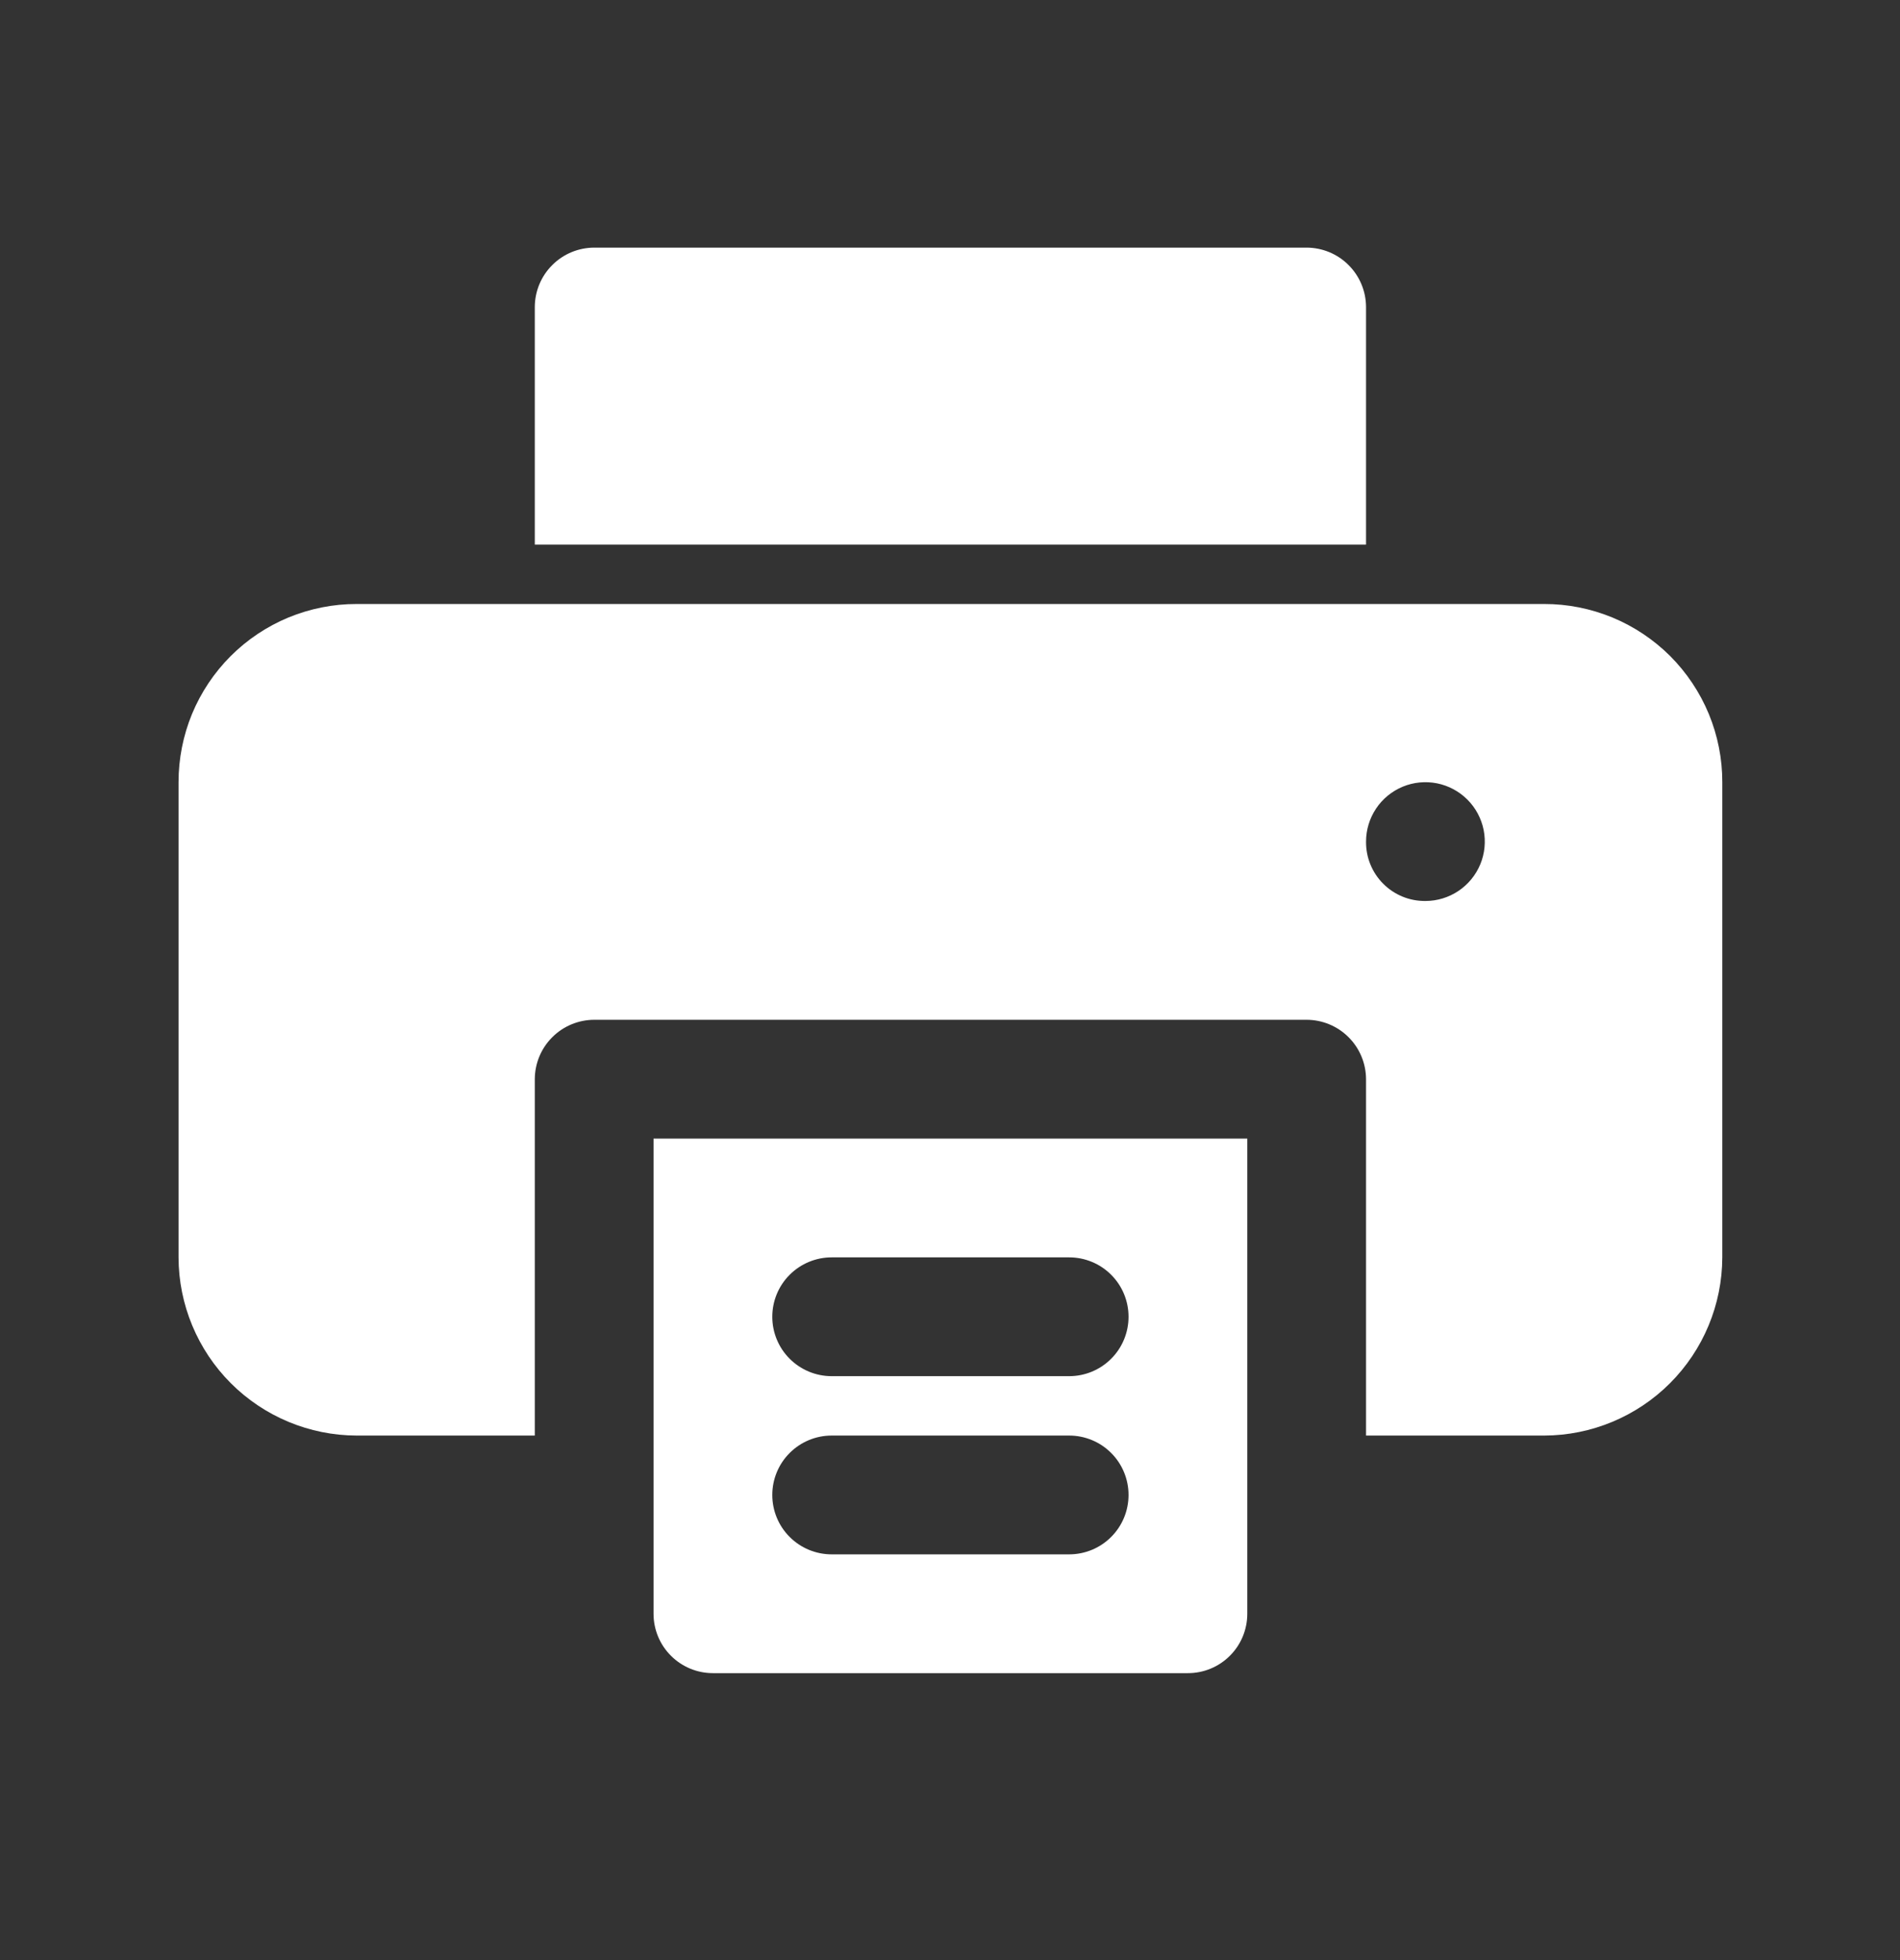
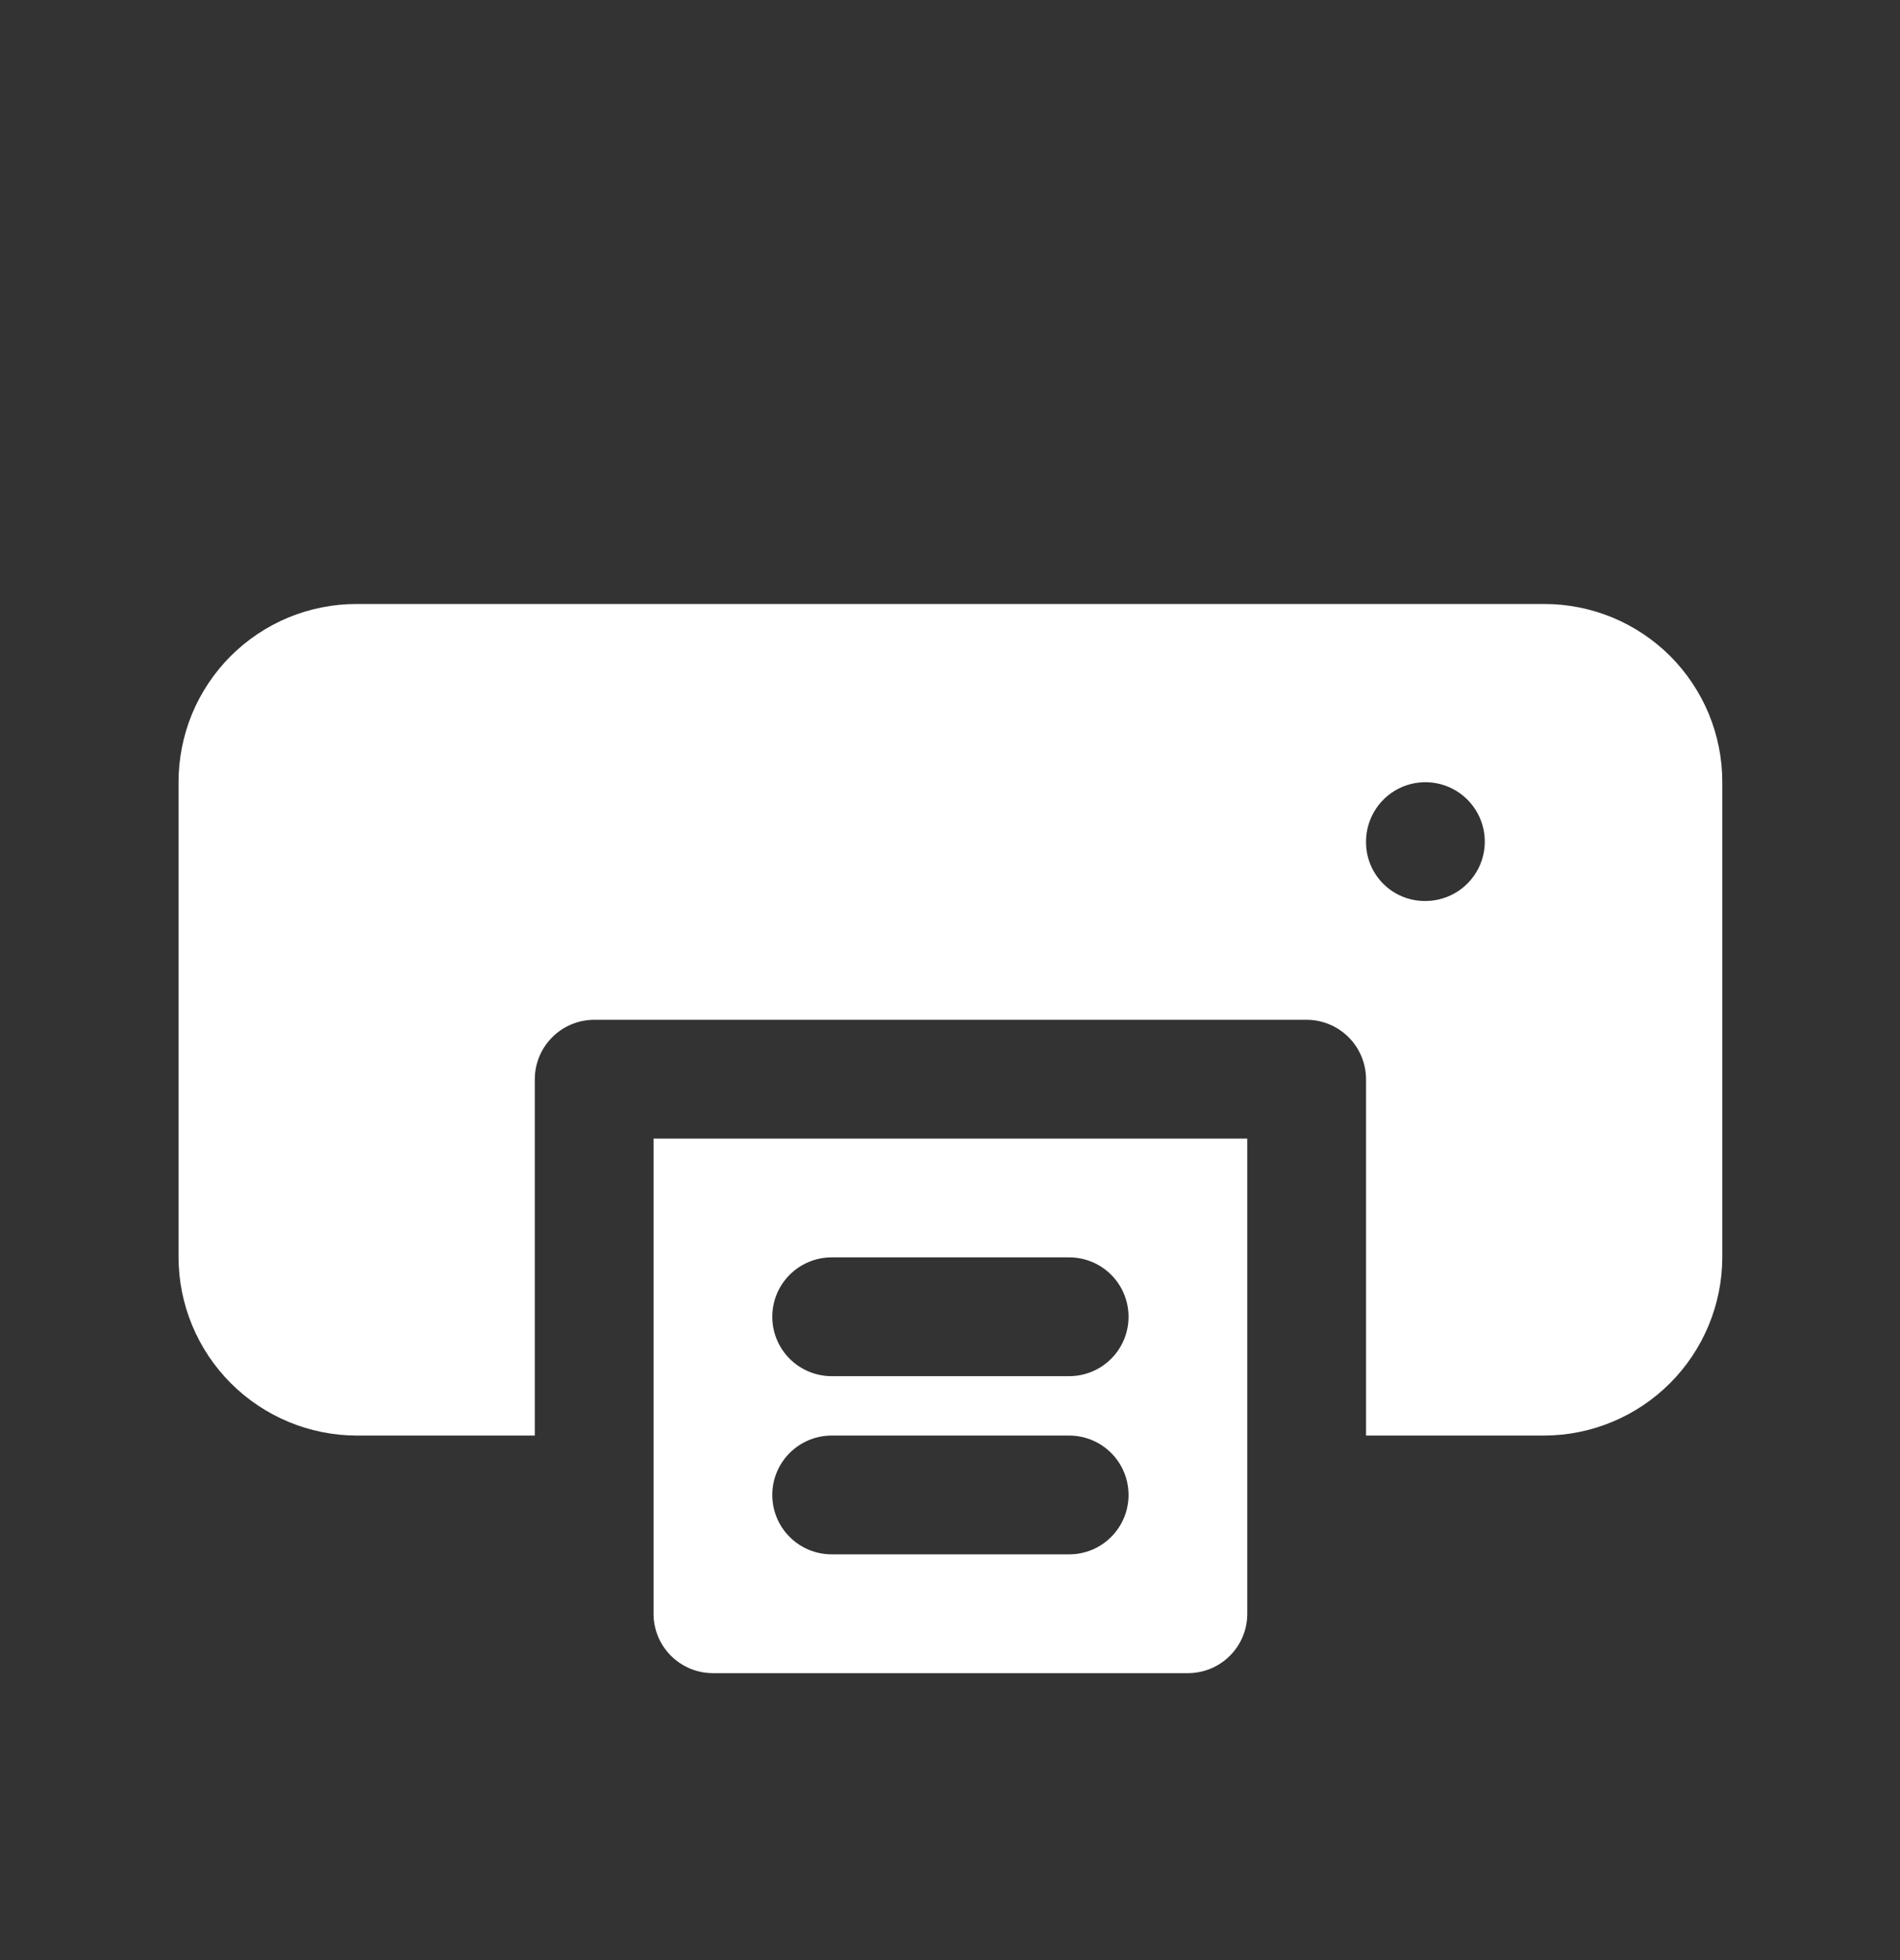
<svg xmlns="http://www.w3.org/2000/svg" width="32" height="33" viewBox="0 0 32 33" fill="none">
  <rect x="0" y="0" width="32" height="33" fill="#333333" stroke="none" />
  <path d="M11.007 19.169V27.169C11.007 27.434 11.112 27.689 11.3 27.876C11.488 28.064 11.742 28.169 12.007 28.169H20.007C20.272 28.169 20.527 28.064 20.714 27.876C20.902 27.689 21.007 27.434 21.007 27.169V19.169H11.007ZM18.007 26.169H14.007C13.742 26.169 13.488 26.064 13.3 25.876C13.112 25.689 13.007 25.434 13.007 25.169C13.007 24.904 13.112 24.649 13.3 24.462C13.488 24.274 13.742 24.169 14.007 24.169H18.007C18.272 24.169 18.527 24.274 18.714 24.462C18.902 24.649 19.007 24.904 19.007 25.169C19.007 25.434 18.902 25.689 18.714 25.876C18.527 26.064 18.272 26.169 18.007 26.169ZM18.007 23.169H14.007C13.742 23.169 13.488 23.064 13.3 22.876C13.112 22.689 13.007 22.434 13.007 22.169C13.007 21.904 13.112 21.649 13.3 21.462C13.488 21.274 13.742 21.169 14.007 21.169H18.007C18.272 21.169 18.527 21.274 18.714 21.462C18.902 21.649 19.007 21.904 19.007 22.169C19.007 22.434 18.902 22.689 18.714 22.876C18.527 23.064 18.272 23.169 18.007 23.169Z" fill="white" />
  <path d="M26.007 10.169H6.007C5.613 10.168 5.223 10.246 4.858 10.396C4.494 10.547 4.163 10.768 3.885 11.046C3.606 11.325 3.385 11.656 3.234 12.02C3.084 12.384 3.007 12.775 3.007 13.169V21.169C3.009 21.964 3.326 22.726 3.888 23.288C4.45 23.85 5.212 24.167 6.007 24.169H9.007V18.169C9.008 17.904 9.113 17.65 9.301 17.463C9.488 17.275 9.742 17.17 10.007 17.169H22.007C22.272 17.17 22.526 17.275 22.713 17.463C22.901 17.65 23.006 17.904 23.007 18.169V24.169H26.007C26.802 24.167 27.564 23.85 28.126 23.288C28.688 22.726 29.005 21.964 29.007 21.169V13.169C29.008 12.775 28.93 12.384 28.78 12.02C28.629 11.656 28.408 11.325 28.13 11.046C27.851 10.768 27.52 10.547 27.156 10.396C26.791 10.246 26.401 10.168 26.007 10.169ZM24.007 15.169C23.875 15.17 23.745 15.146 23.623 15.096C23.501 15.046 23.39 14.973 23.297 14.879C23.203 14.786 23.13 14.675 23.08 14.553C23.03 14.431 23.006 14.301 23.007 14.169C23.007 13.971 23.066 13.778 23.176 13.613C23.285 13.449 23.442 13.321 23.624 13.245C23.807 13.169 24.008 13.15 24.202 13.188C24.396 13.227 24.574 13.322 24.714 13.462C24.854 13.602 24.949 13.78 24.988 13.974C25.026 14.168 25.007 14.369 24.931 14.552C24.855 14.734 24.727 14.89 24.563 15C24.398 15.11 24.205 15.169 24.007 15.169Z" fill="white" />
-   <path d="M23.007 5.169V9.169H9.007V5.169C9.008 4.904 9.113 4.65 9.301 4.463C9.488 4.275 9.742 4.17 10.007 4.169H22.007C22.272 4.17 22.526 4.275 22.713 4.463C22.901 4.65 23.006 4.904 23.007 5.169Z" fill="white" />
</svg>